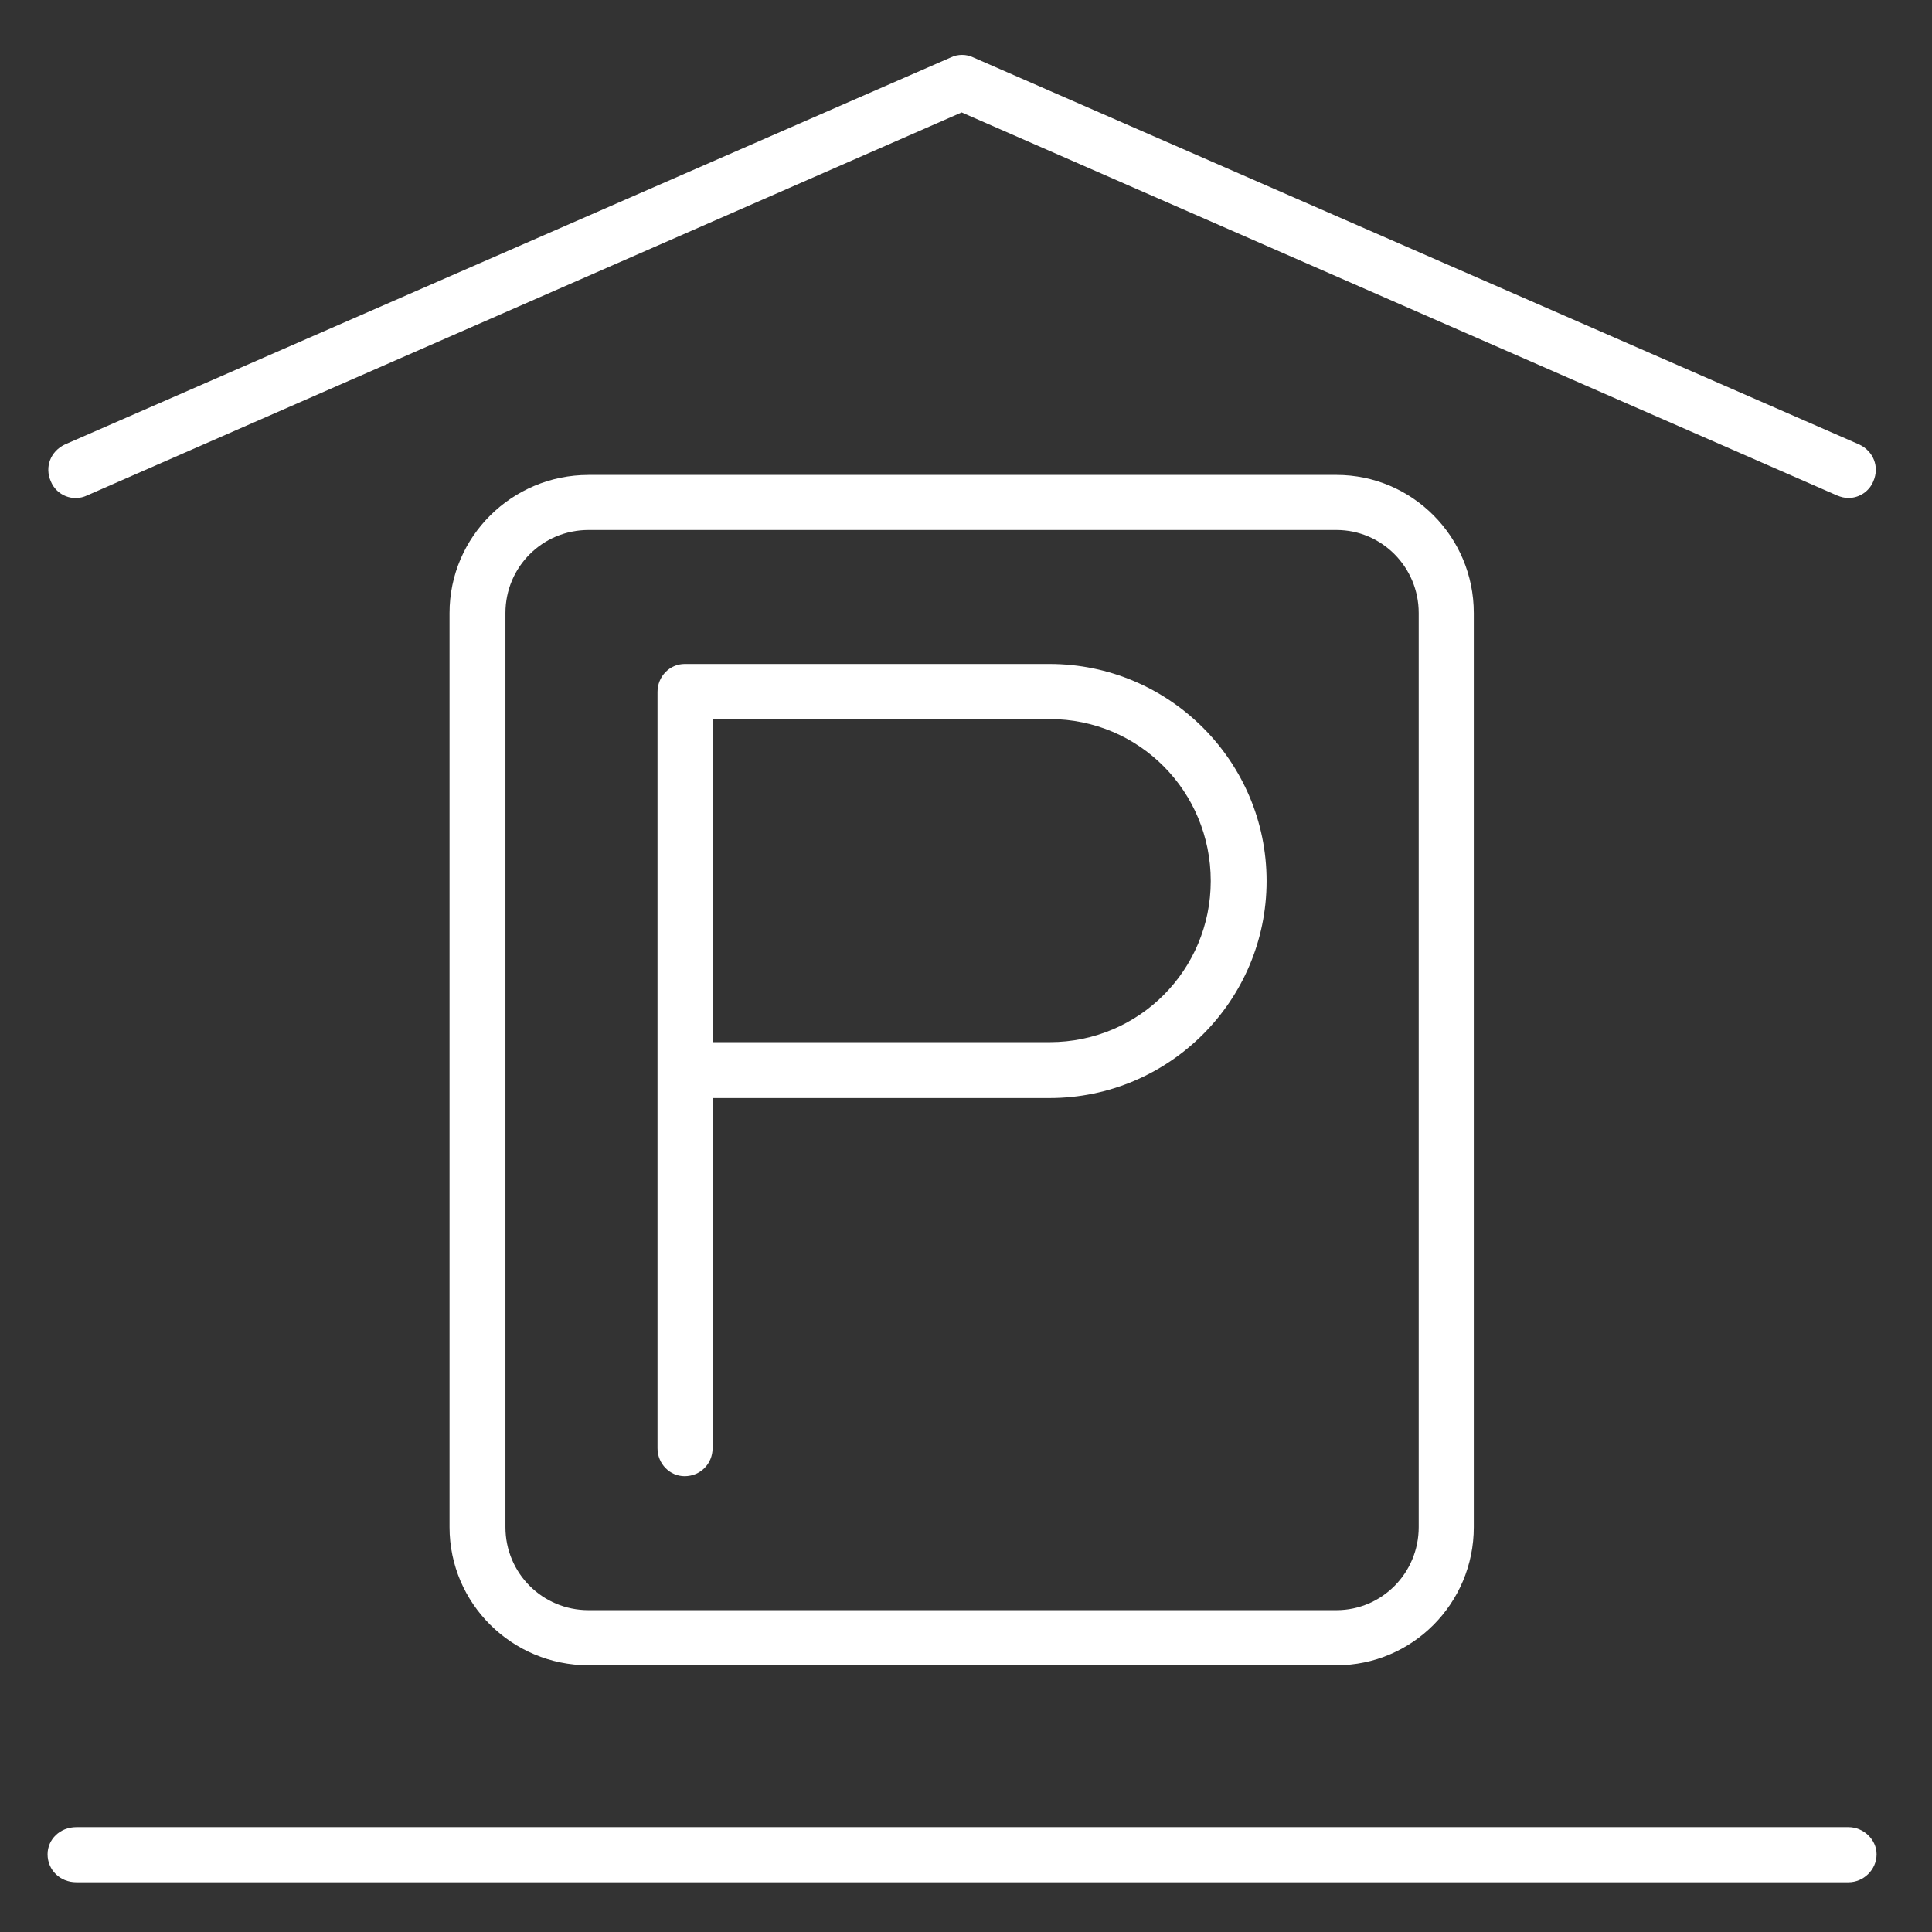
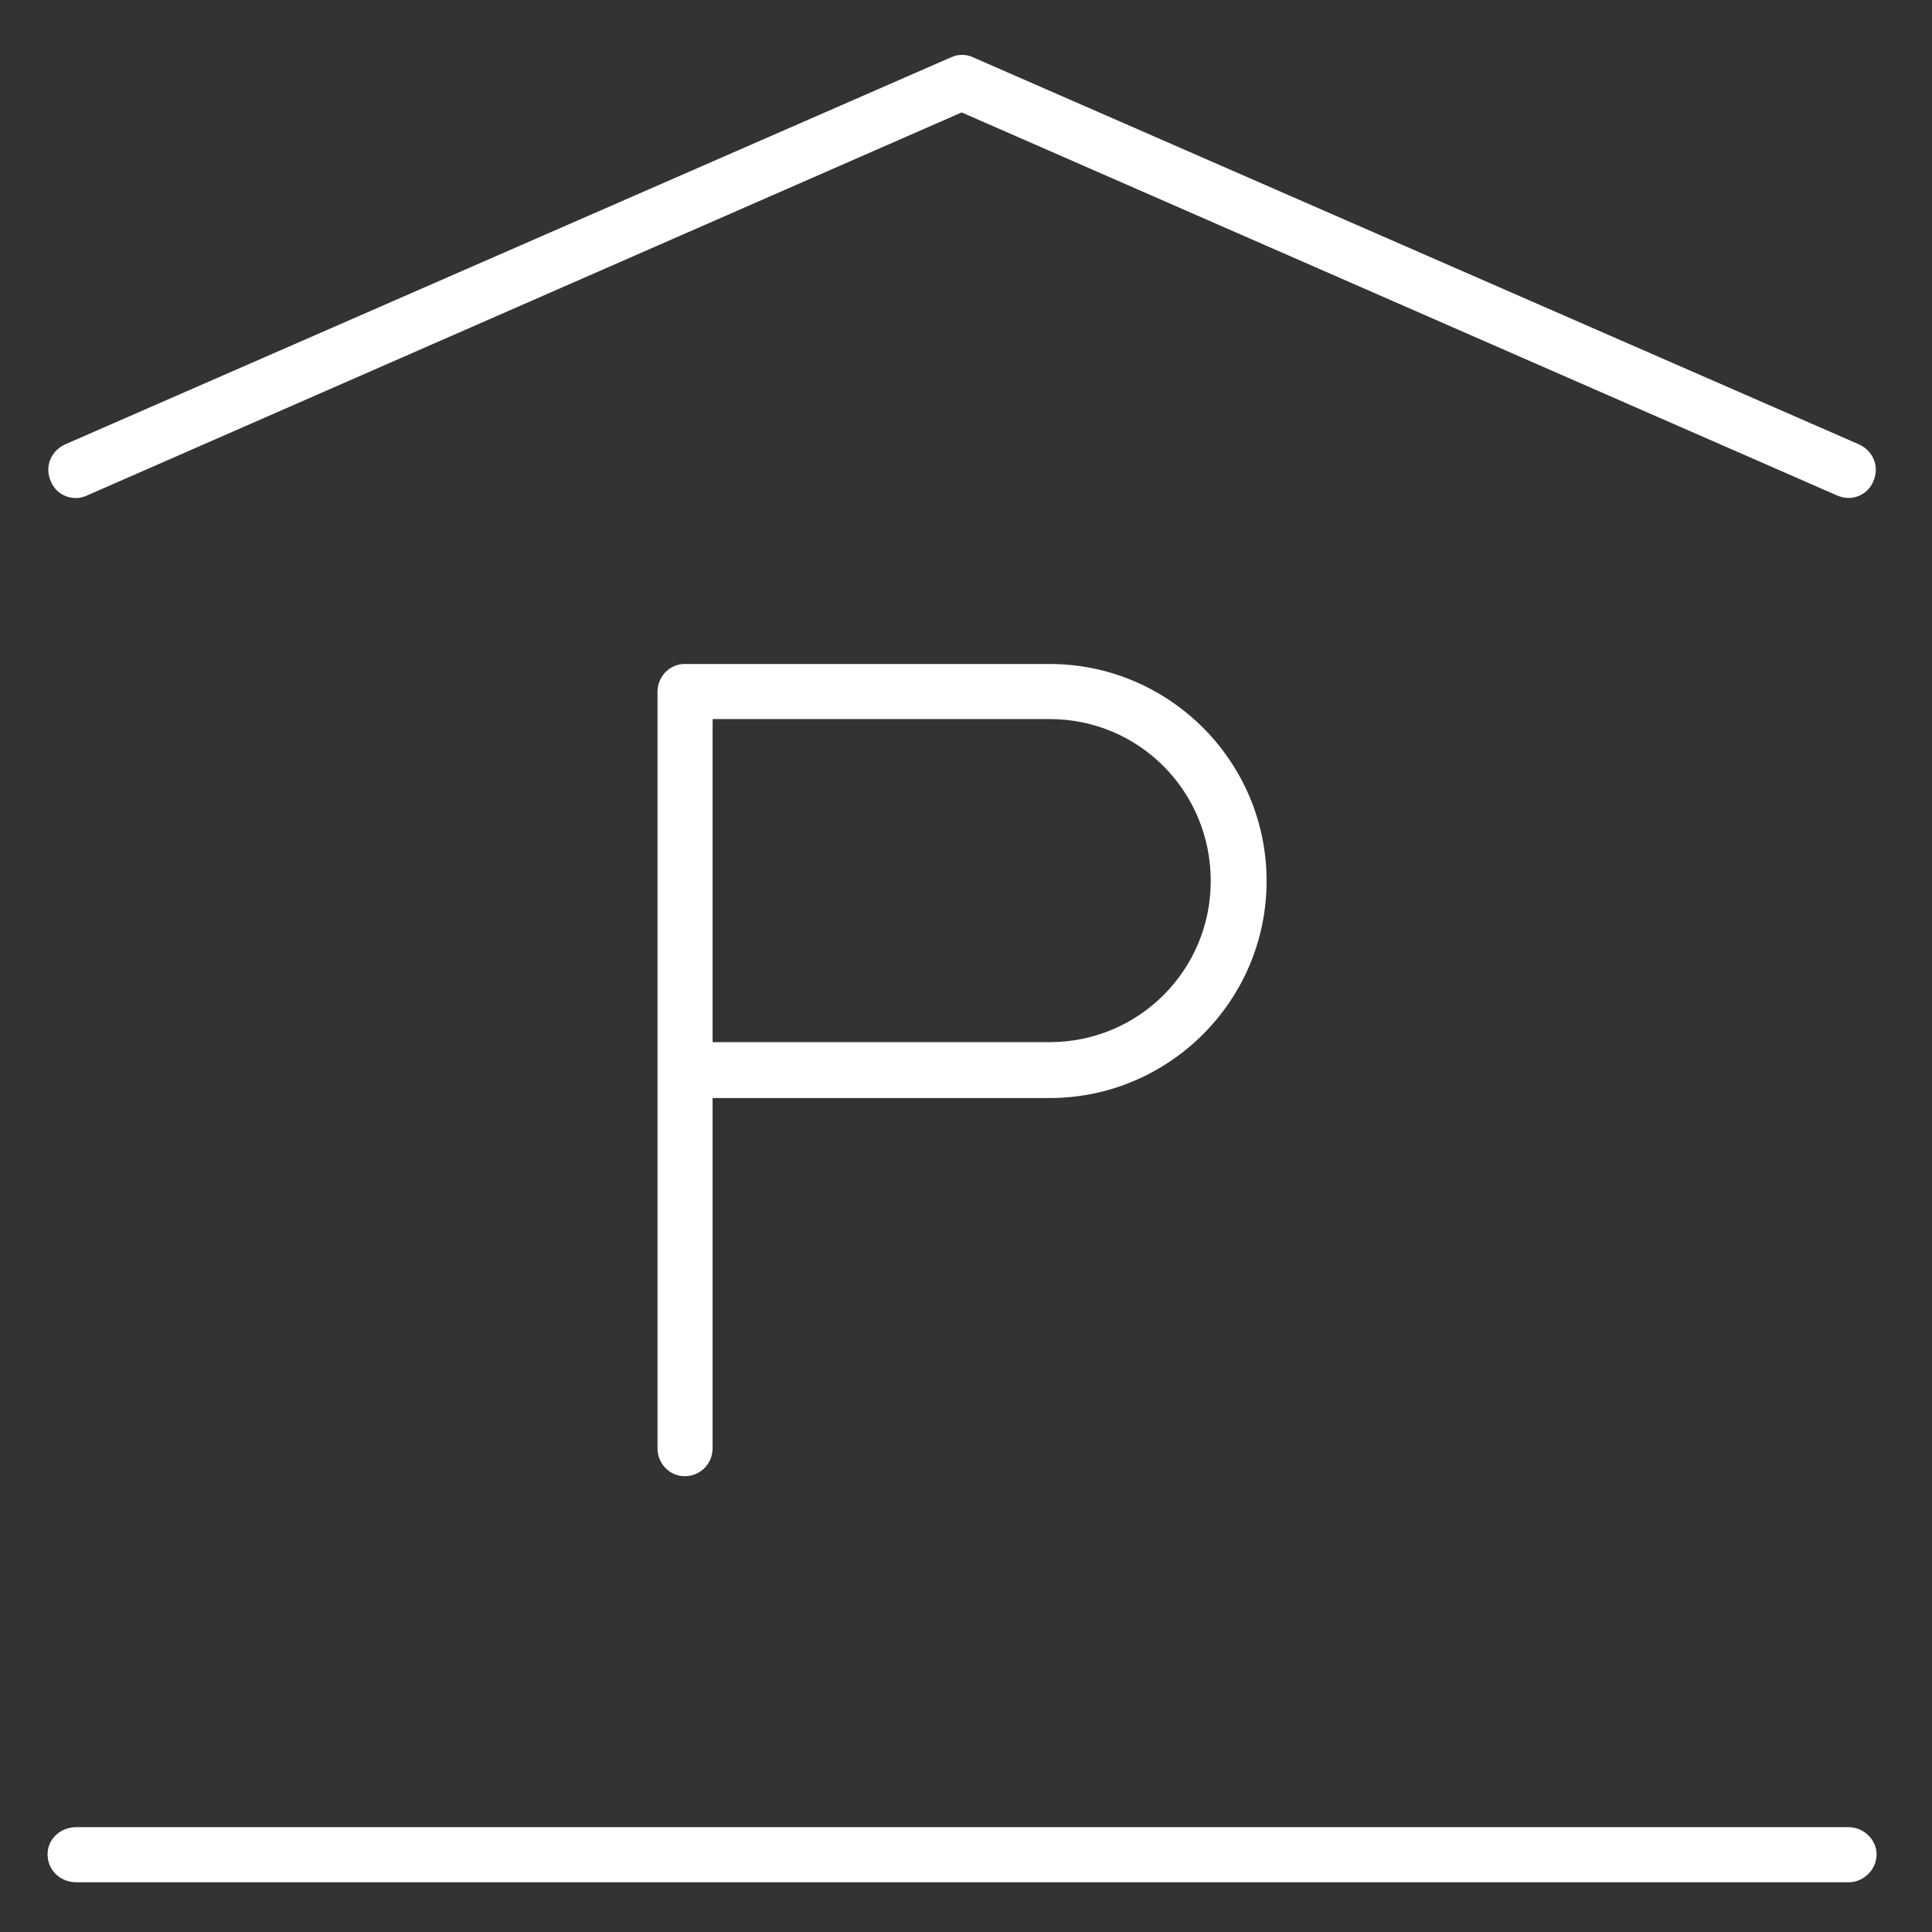
<svg xmlns="http://www.w3.org/2000/svg" id="Livello_1" x="0px" y="0px" width="90px" height="90px" viewBox="0 0 90 90" xml:space="preserve">
  <rect x="0" y="0" width="90" height="90" fill="#333333" stroke="none" />
  <g>
    <g>
      <path fill="#FFFFFF" d="M4.054,23.081L44.798,5.237L85.58,23.081c0.19,0.077,0.345,0.115,0.535,0.115   c0.498,0,0.958-0.306,1.148-0.766c0.307-0.689,0-1.417-0.65-1.723L45.333,2.672c-0.306-0.154-0.727-0.154-1.034,0L3.02,20.707   c-0.65,0.306-0.957,1.034-0.65,1.723C2.638,23.081,3.403,23.388,4.054,23.081z" />
    </g>
    <g>
      <path fill="#FFFFFF" d="M86.115,85.117H3.557c-0.767,0-1.341,0.573-1.341,1.262c0,0.728,0.574,1.304,1.341,1.304h82.559   c0.688,0,1.303-0.576,1.303-1.304C87.418,85.69,86.804,85.117,86.115,85.117z" />
    </g>
    <g>
-       <path fill="#FFFFFF" d="M27.413,22.125c-3.561,0-6.472,2.872-6.472,6.433v42.582c0,3.562,2.911,6.434,6.472,6.434H62.26   c3.521,0,6.395-2.871,6.395-6.434V28.557c0-3.561-2.873-6.433-6.395-6.433H27.413z M66.089,28.557v42.582   c0,2.146-1.724,3.868-3.829,3.868H27.413c-2.144,0-3.868-1.723-3.868-3.868V28.557c0-2.145,1.724-3.868,3.868-3.868H62.26   C64.365,24.689,66.089,26.413,66.089,28.557z" />
-     </g>
+       </g>
    <g>
      <path fill="#FFFFFF" d="M48.896,30.931H31.893c-0.689,0-1.264,0.574-1.264,1.302v17.616v17.615c0,0.728,0.574,1.303,1.264,1.303   c0.729,0,1.302-0.575,1.302-1.303V51.151h15.7c5.551,0,10.108-4.519,10.108-10.11C59.004,35.451,54.446,30.931,48.896,30.931z    M48.896,48.547h-15.7v-15.05h15.7c4.174,0,7.505,3.37,7.505,7.544C56.4,45.177,53.069,48.547,48.896,48.547z" />
    </g>
  </g>
</svg>